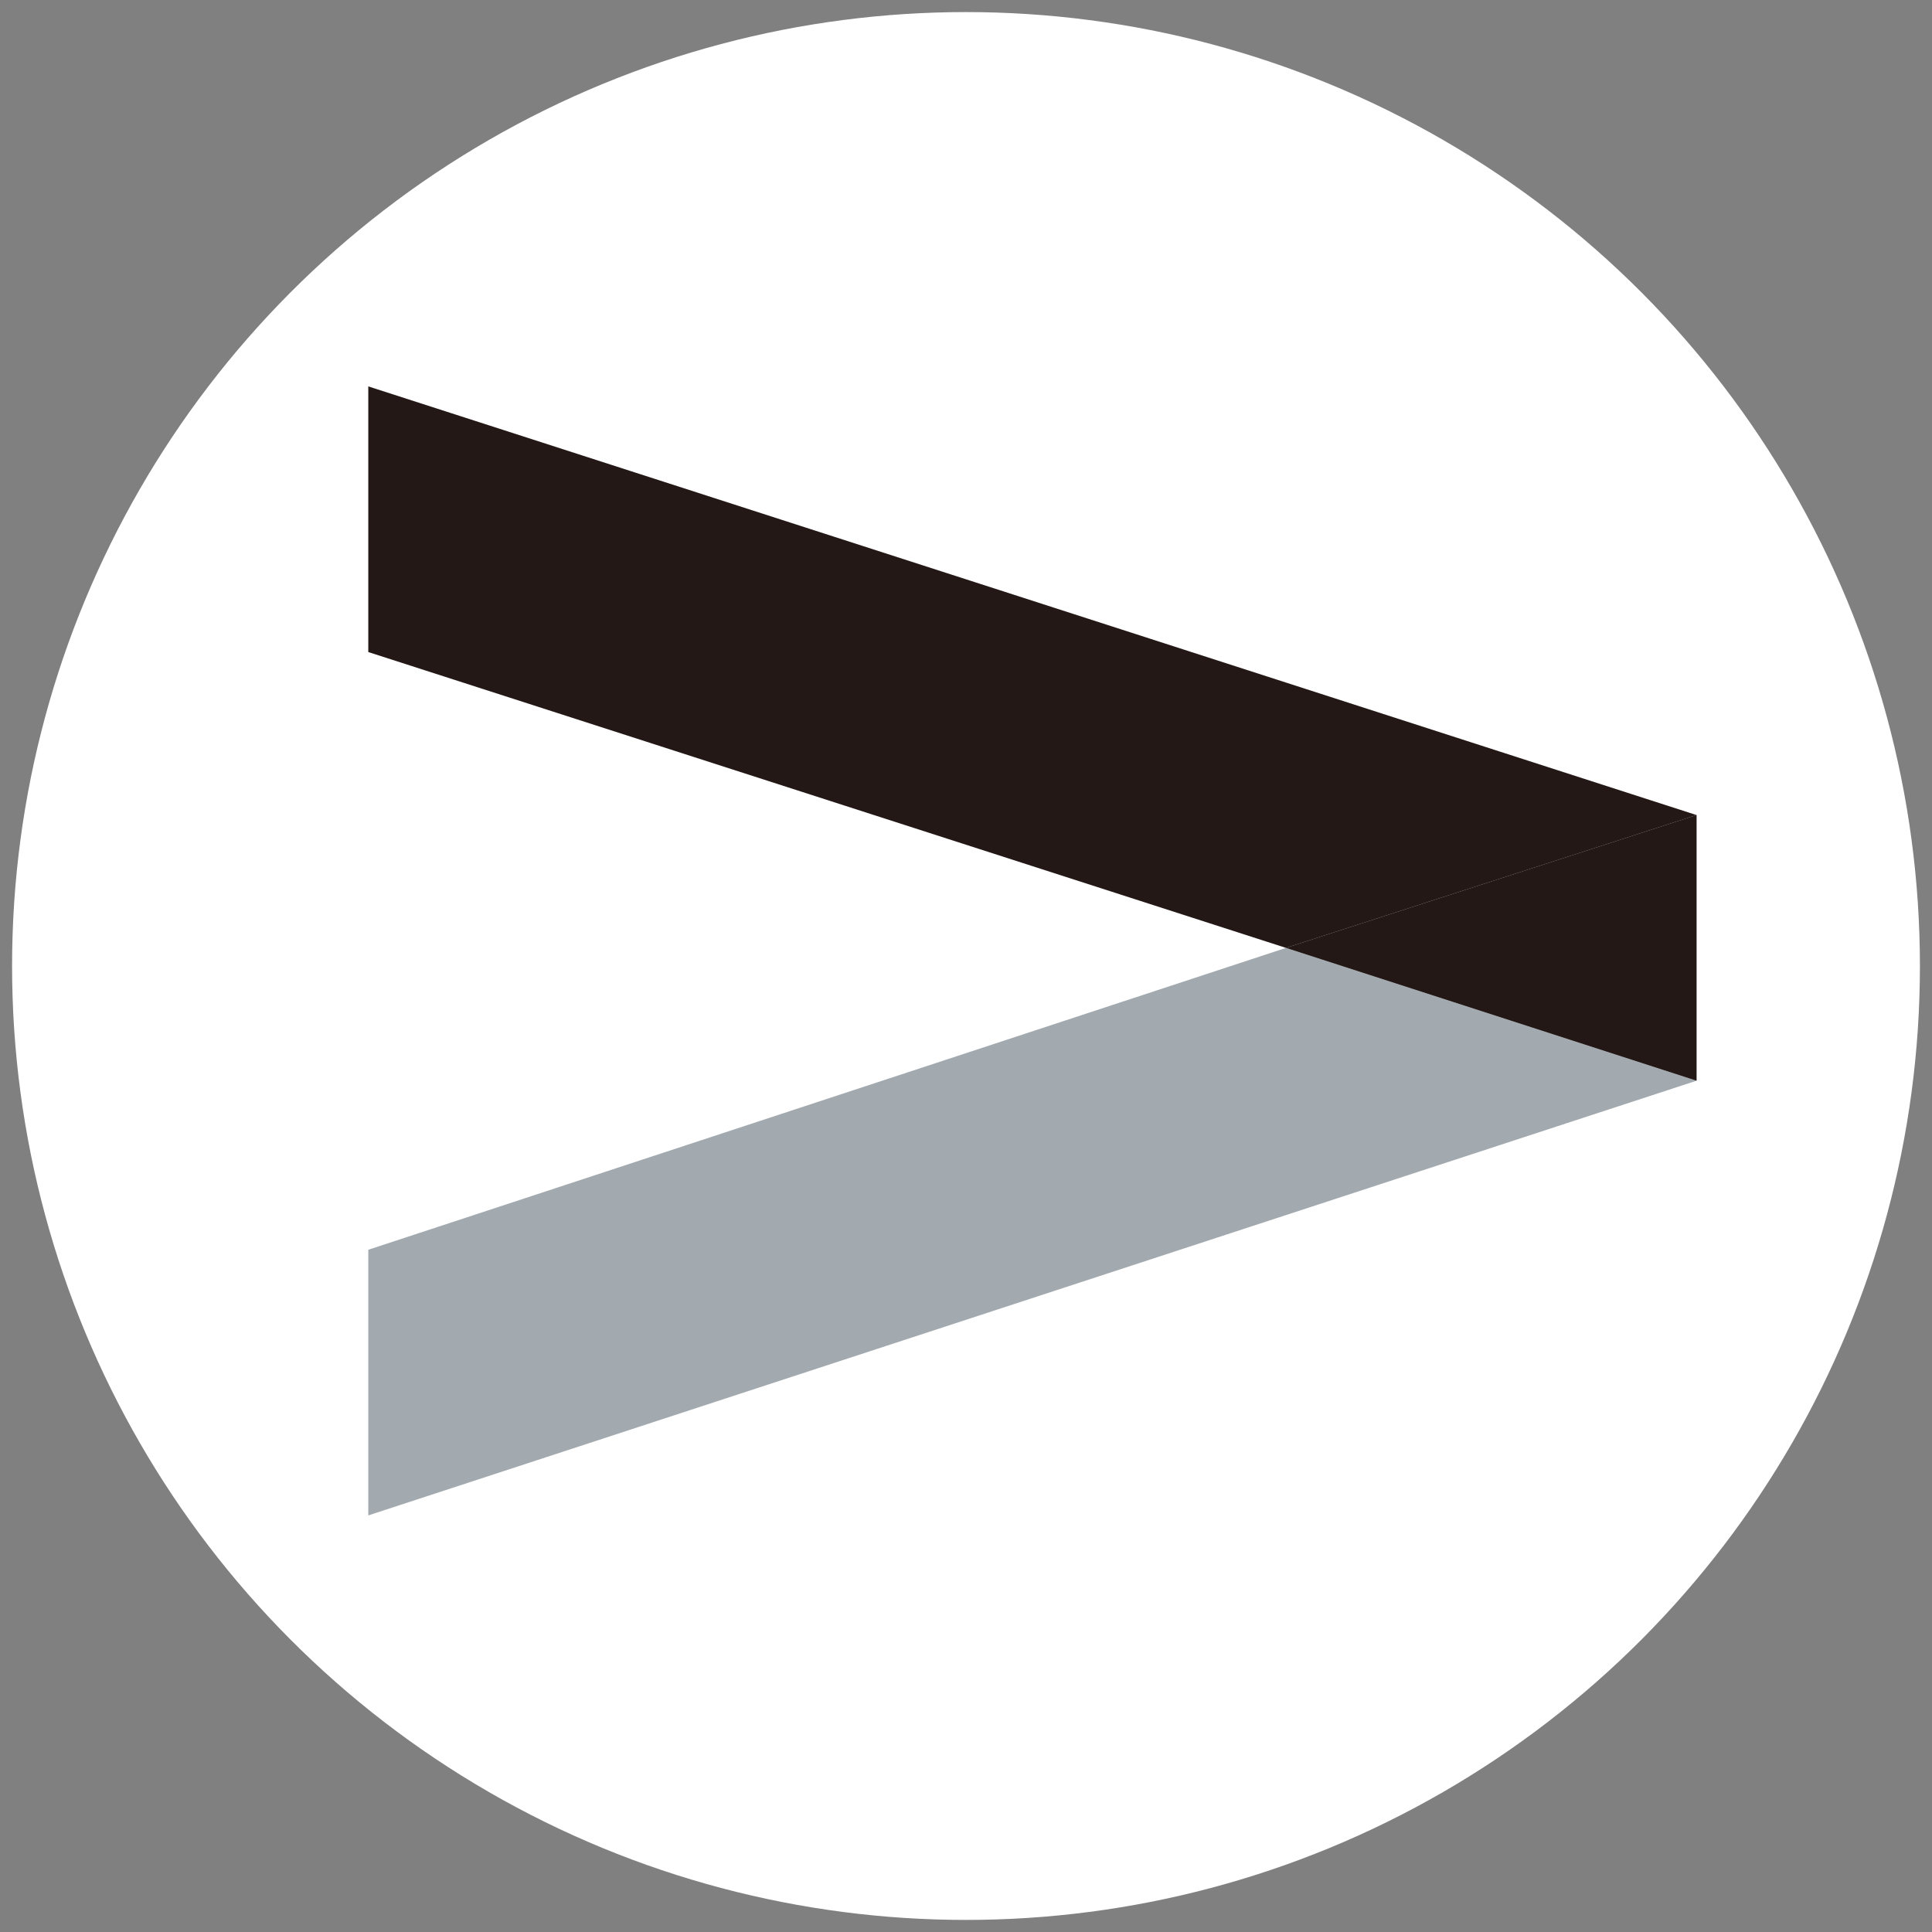
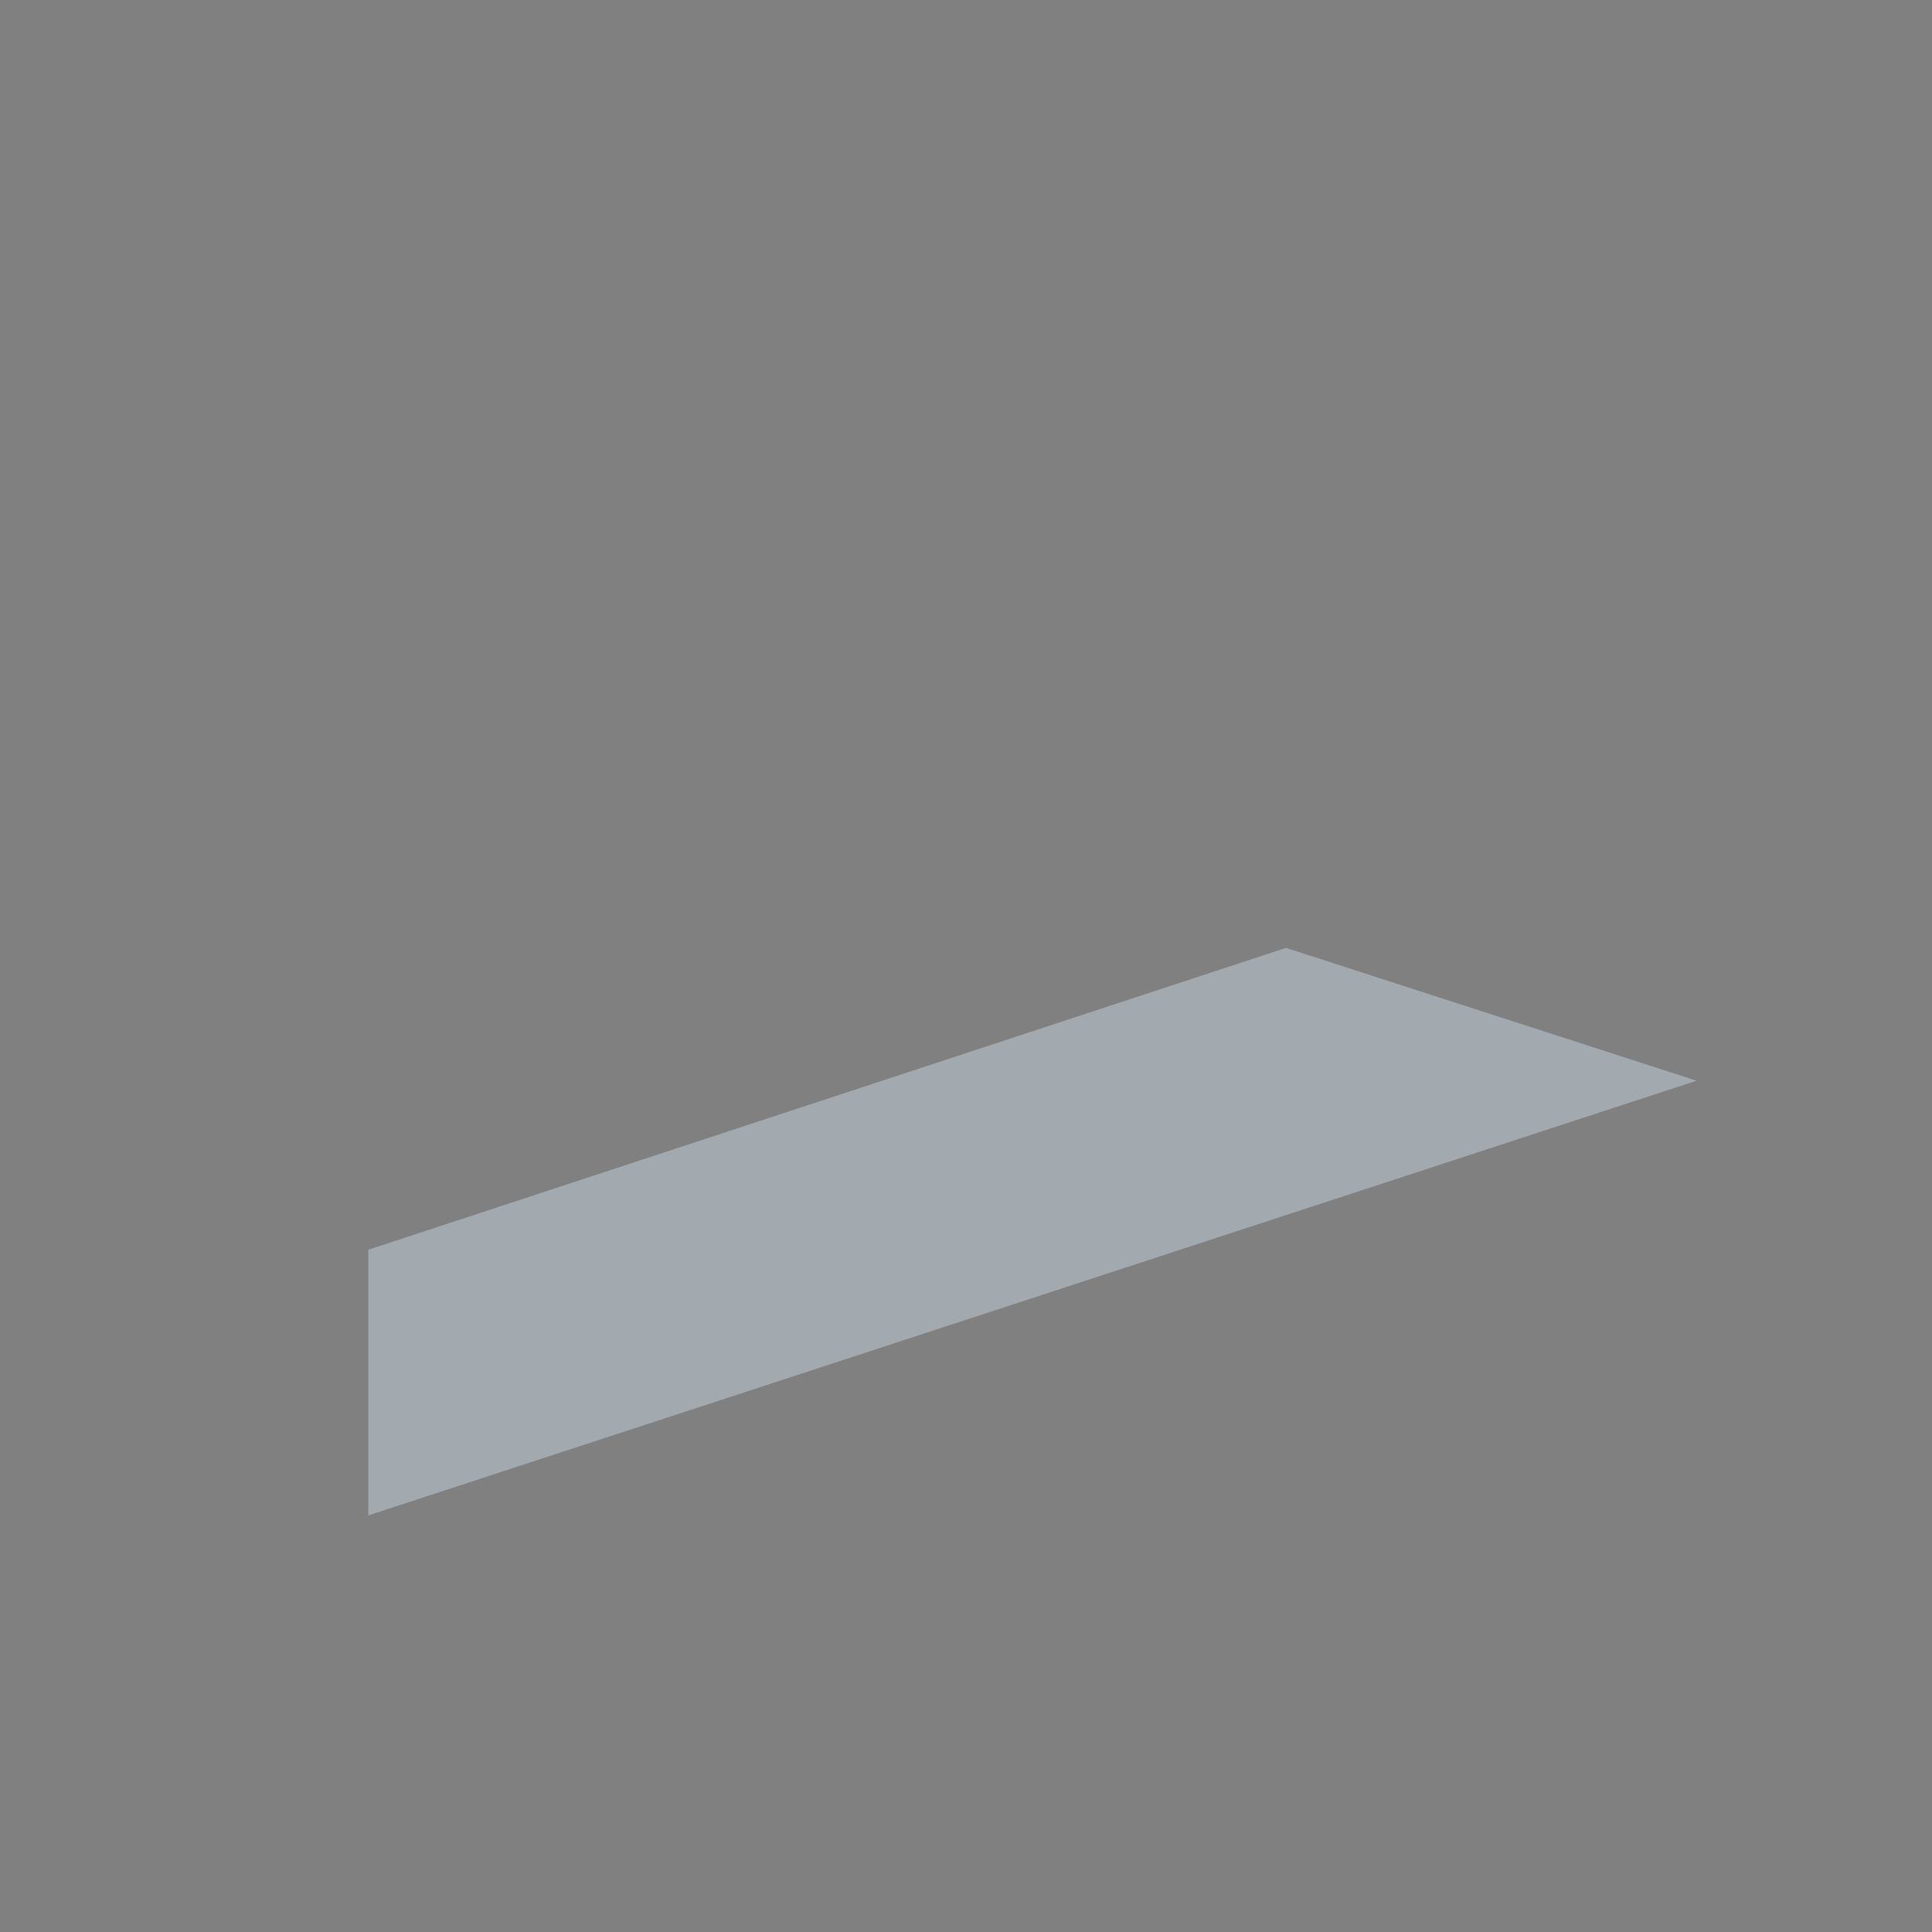
<svg xmlns="http://www.w3.org/2000/svg" id="_レイヤー_1" viewBox="0 0 32 32">
  <rect x="0" y="0" width="32" height="32" fill="#808080" stroke="none" />
-   <circle cx="16" cy="16" r="15.8" fill="#fff" />
  <polyline points="6.1 20.7 6.1 25.1 28.1 17.9 21.3 15.7 6.1 20.7" fill="#a2aab0" />
-   <polyline points="28.1 17.9 28.1 13.5 21.3 15.7 28.1 17.9" fill="#a2aab0" />
-   <polyline points="21.3 15.7 28.1 13.5 6.1 6.4 6.1 10.8 21.3 15.7" fill="#231815" />
-   <polyline points="28.1 17.9 28.1 13.5 21.3 15.7 28.1 17.9" fill="#231815" />
</svg>